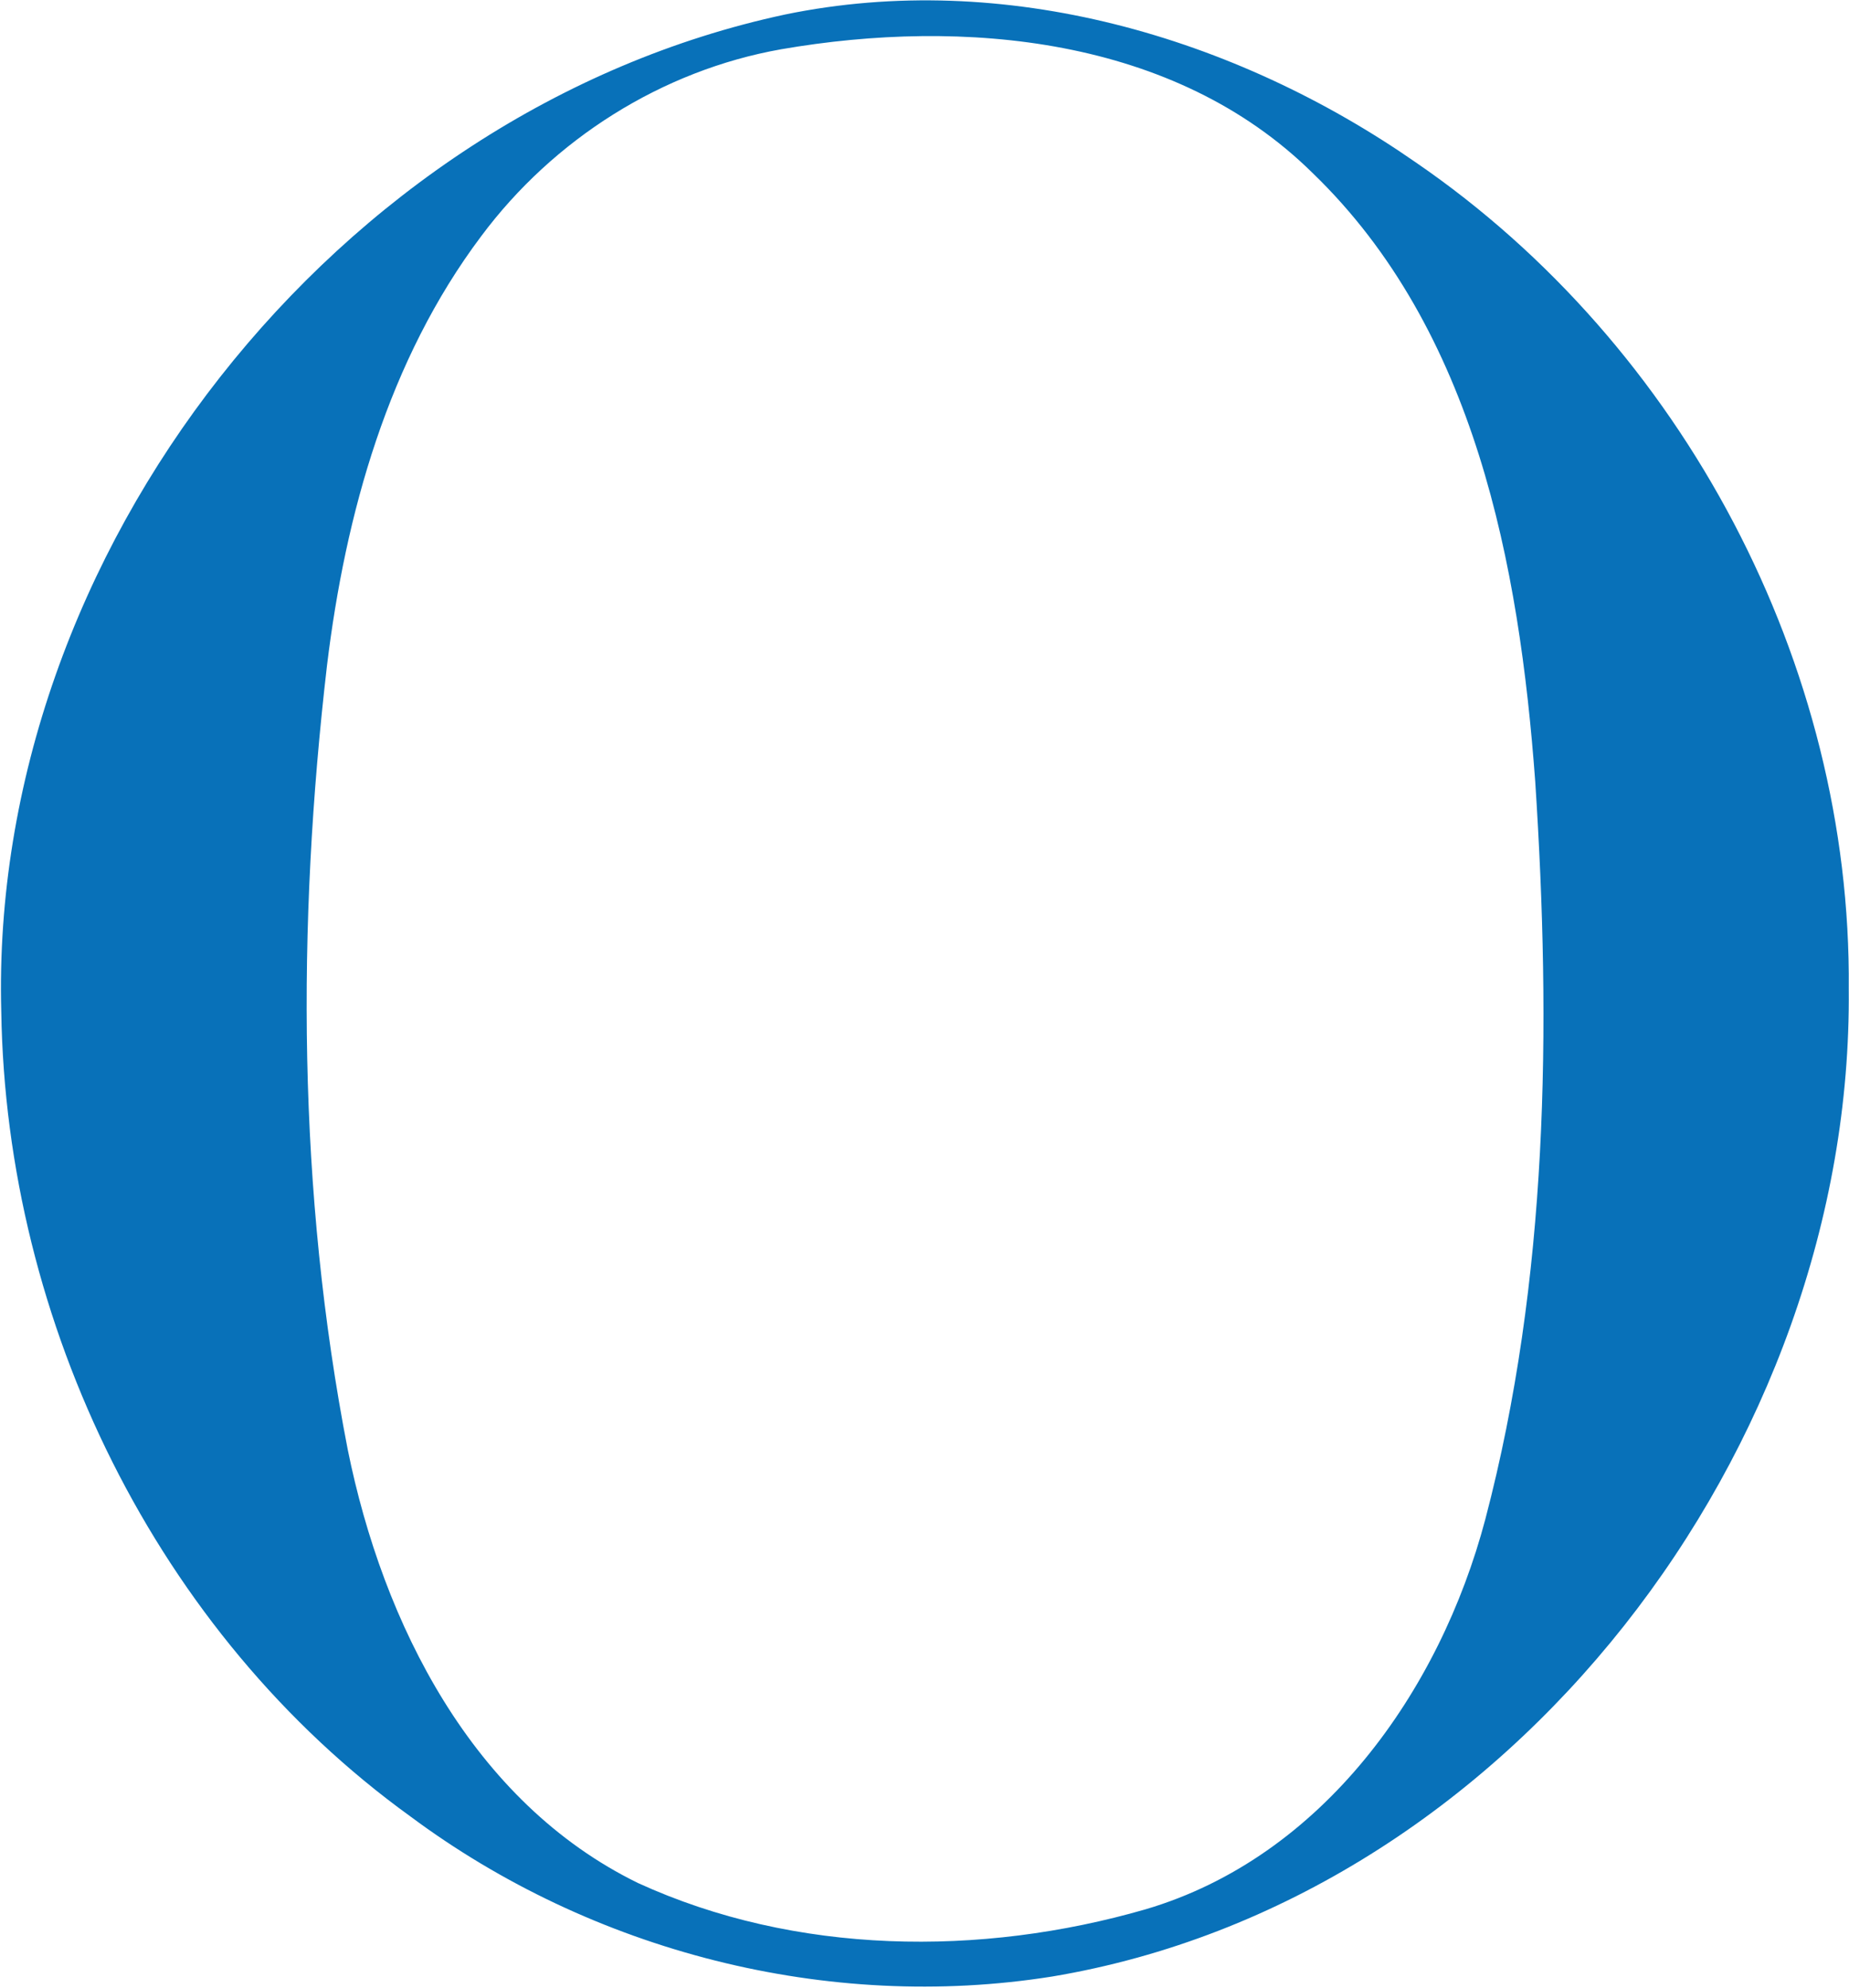
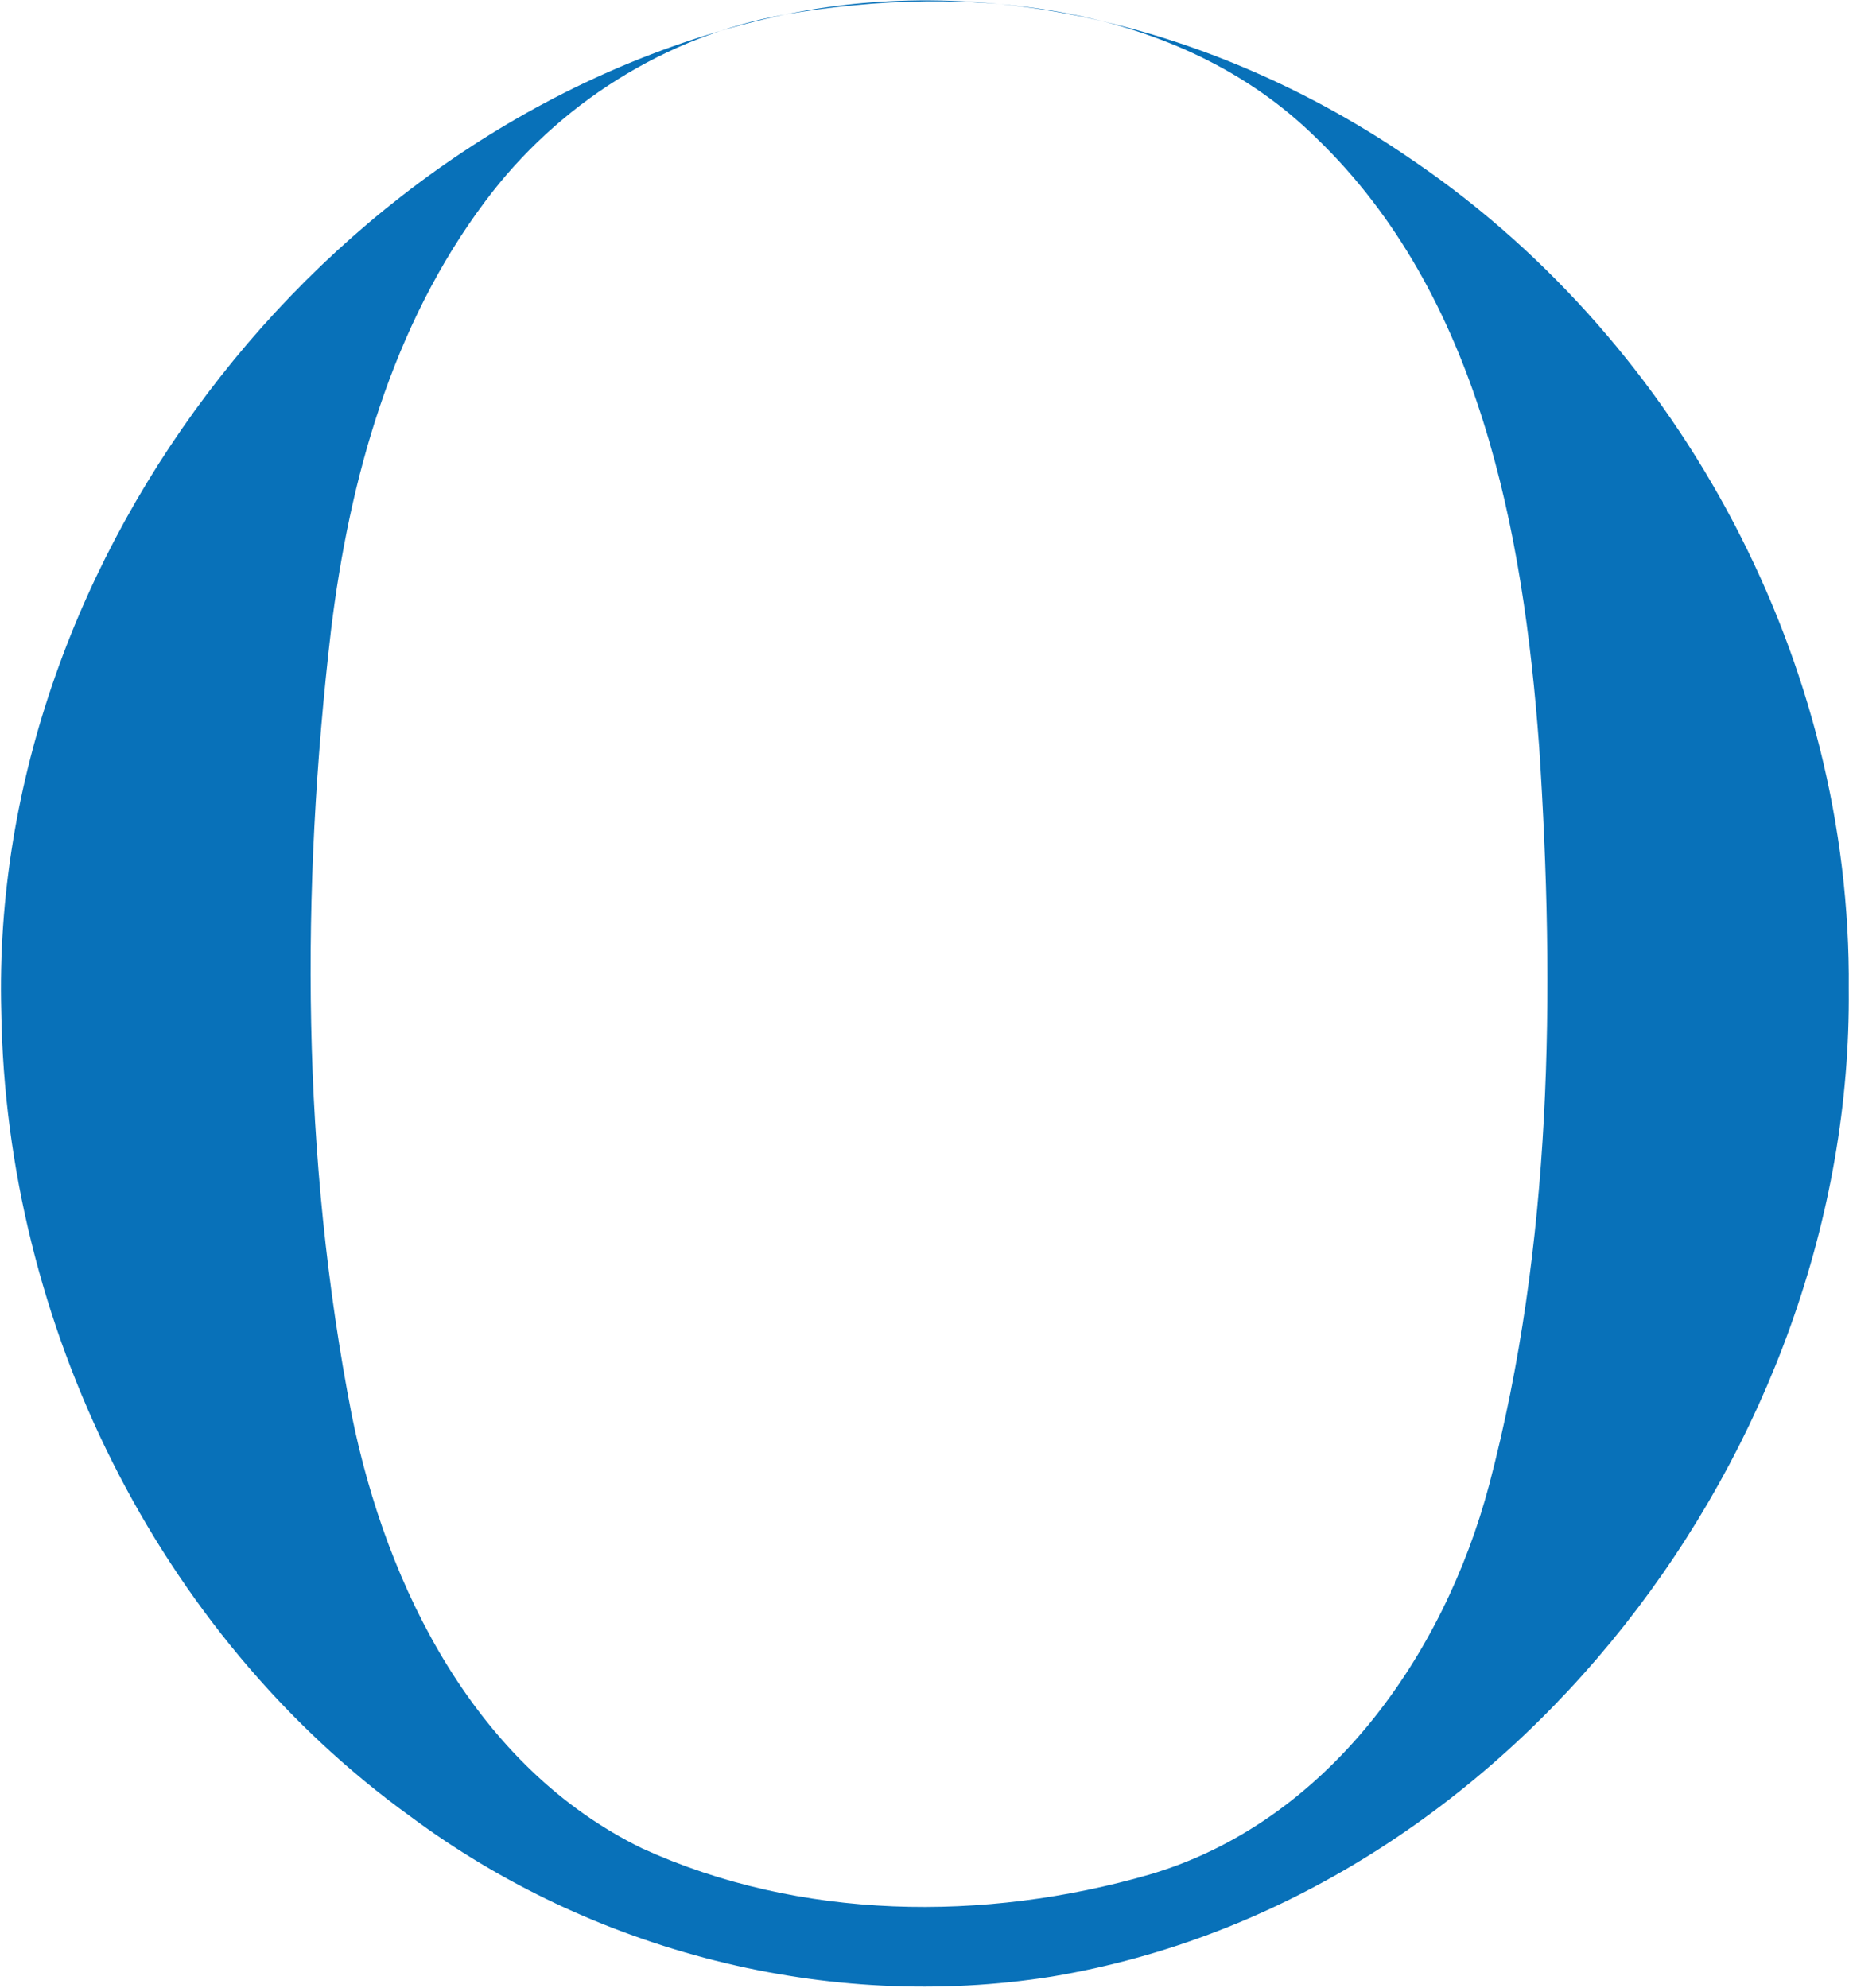
<svg xmlns="http://www.w3.org/2000/svg" version="1.2" viewBox="0 0 1452 1561" width="1452" height="1561">
  <title>Oxford Logotype-svg</title>
  <style>
		.s0 { fill: #0871b9 } 
	</style>
  <g id="#0871b9fe">
-     <path id="Layer" fill-rule="evenodd" class="s0" d="m616.5 11.4c172.4-35.6 353.1 17.2 495.4 116.2 209.6 143.7 342.3 394.2 339.9 649 3.6 359.5-265.4 715.4-625.7 775.6-176.1 28-361.1-19.5-503.9-125.8-199.3-143.9-317.4-387.5-321.2-631.9-9.7-360.7 263.1-707.7 615.5-783.1zm-3.1 27.3c-93.7 16.6-178.9 70.7-235.6 146.9-72.9 97.1-106.5 217.8-121 336.9-23.8 204.4-23.1 413.6 16.3 616 27.6 136.4 97.8 276.7 228 340.3 123.7 56.6 269 58 398.5 20.6 139-41 231-171.1 266.8-306.3 49.5-188.4 51.8-386.1 39.2-579.3-12.5-169.9-47.2-354.8-174.8-477.9-108.5-107.1-274.1-122-417.4-97.2z" />
+     <path id="Layer" fill-rule="evenodd" class="s0" d="m616.5 11.4c172.4-35.6 353.1 17.2 495.4 116.2 209.6 143.7 342.3 394.2 339.9 649 3.6 359.5-265.4 715.4-625.7 775.6-176.1 28-361.1-19.5-503.9-125.8-199.3-143.9-317.4-387.5-321.2-631.9-9.7-360.7 263.1-707.7 615.5-783.1zc-93.7 16.6-178.9 70.7-235.6 146.9-72.9 97.1-106.5 217.8-121 336.9-23.8 204.4-23.1 413.6 16.3 616 27.6 136.4 97.8 276.7 228 340.3 123.7 56.6 269 58 398.5 20.6 139-41 231-171.1 266.8-306.3 49.5-188.4 51.8-386.1 39.2-579.3-12.5-169.9-47.2-354.8-174.8-477.9-108.5-107.1-274.1-122-417.4-97.2z" />
  </g>
</svg>